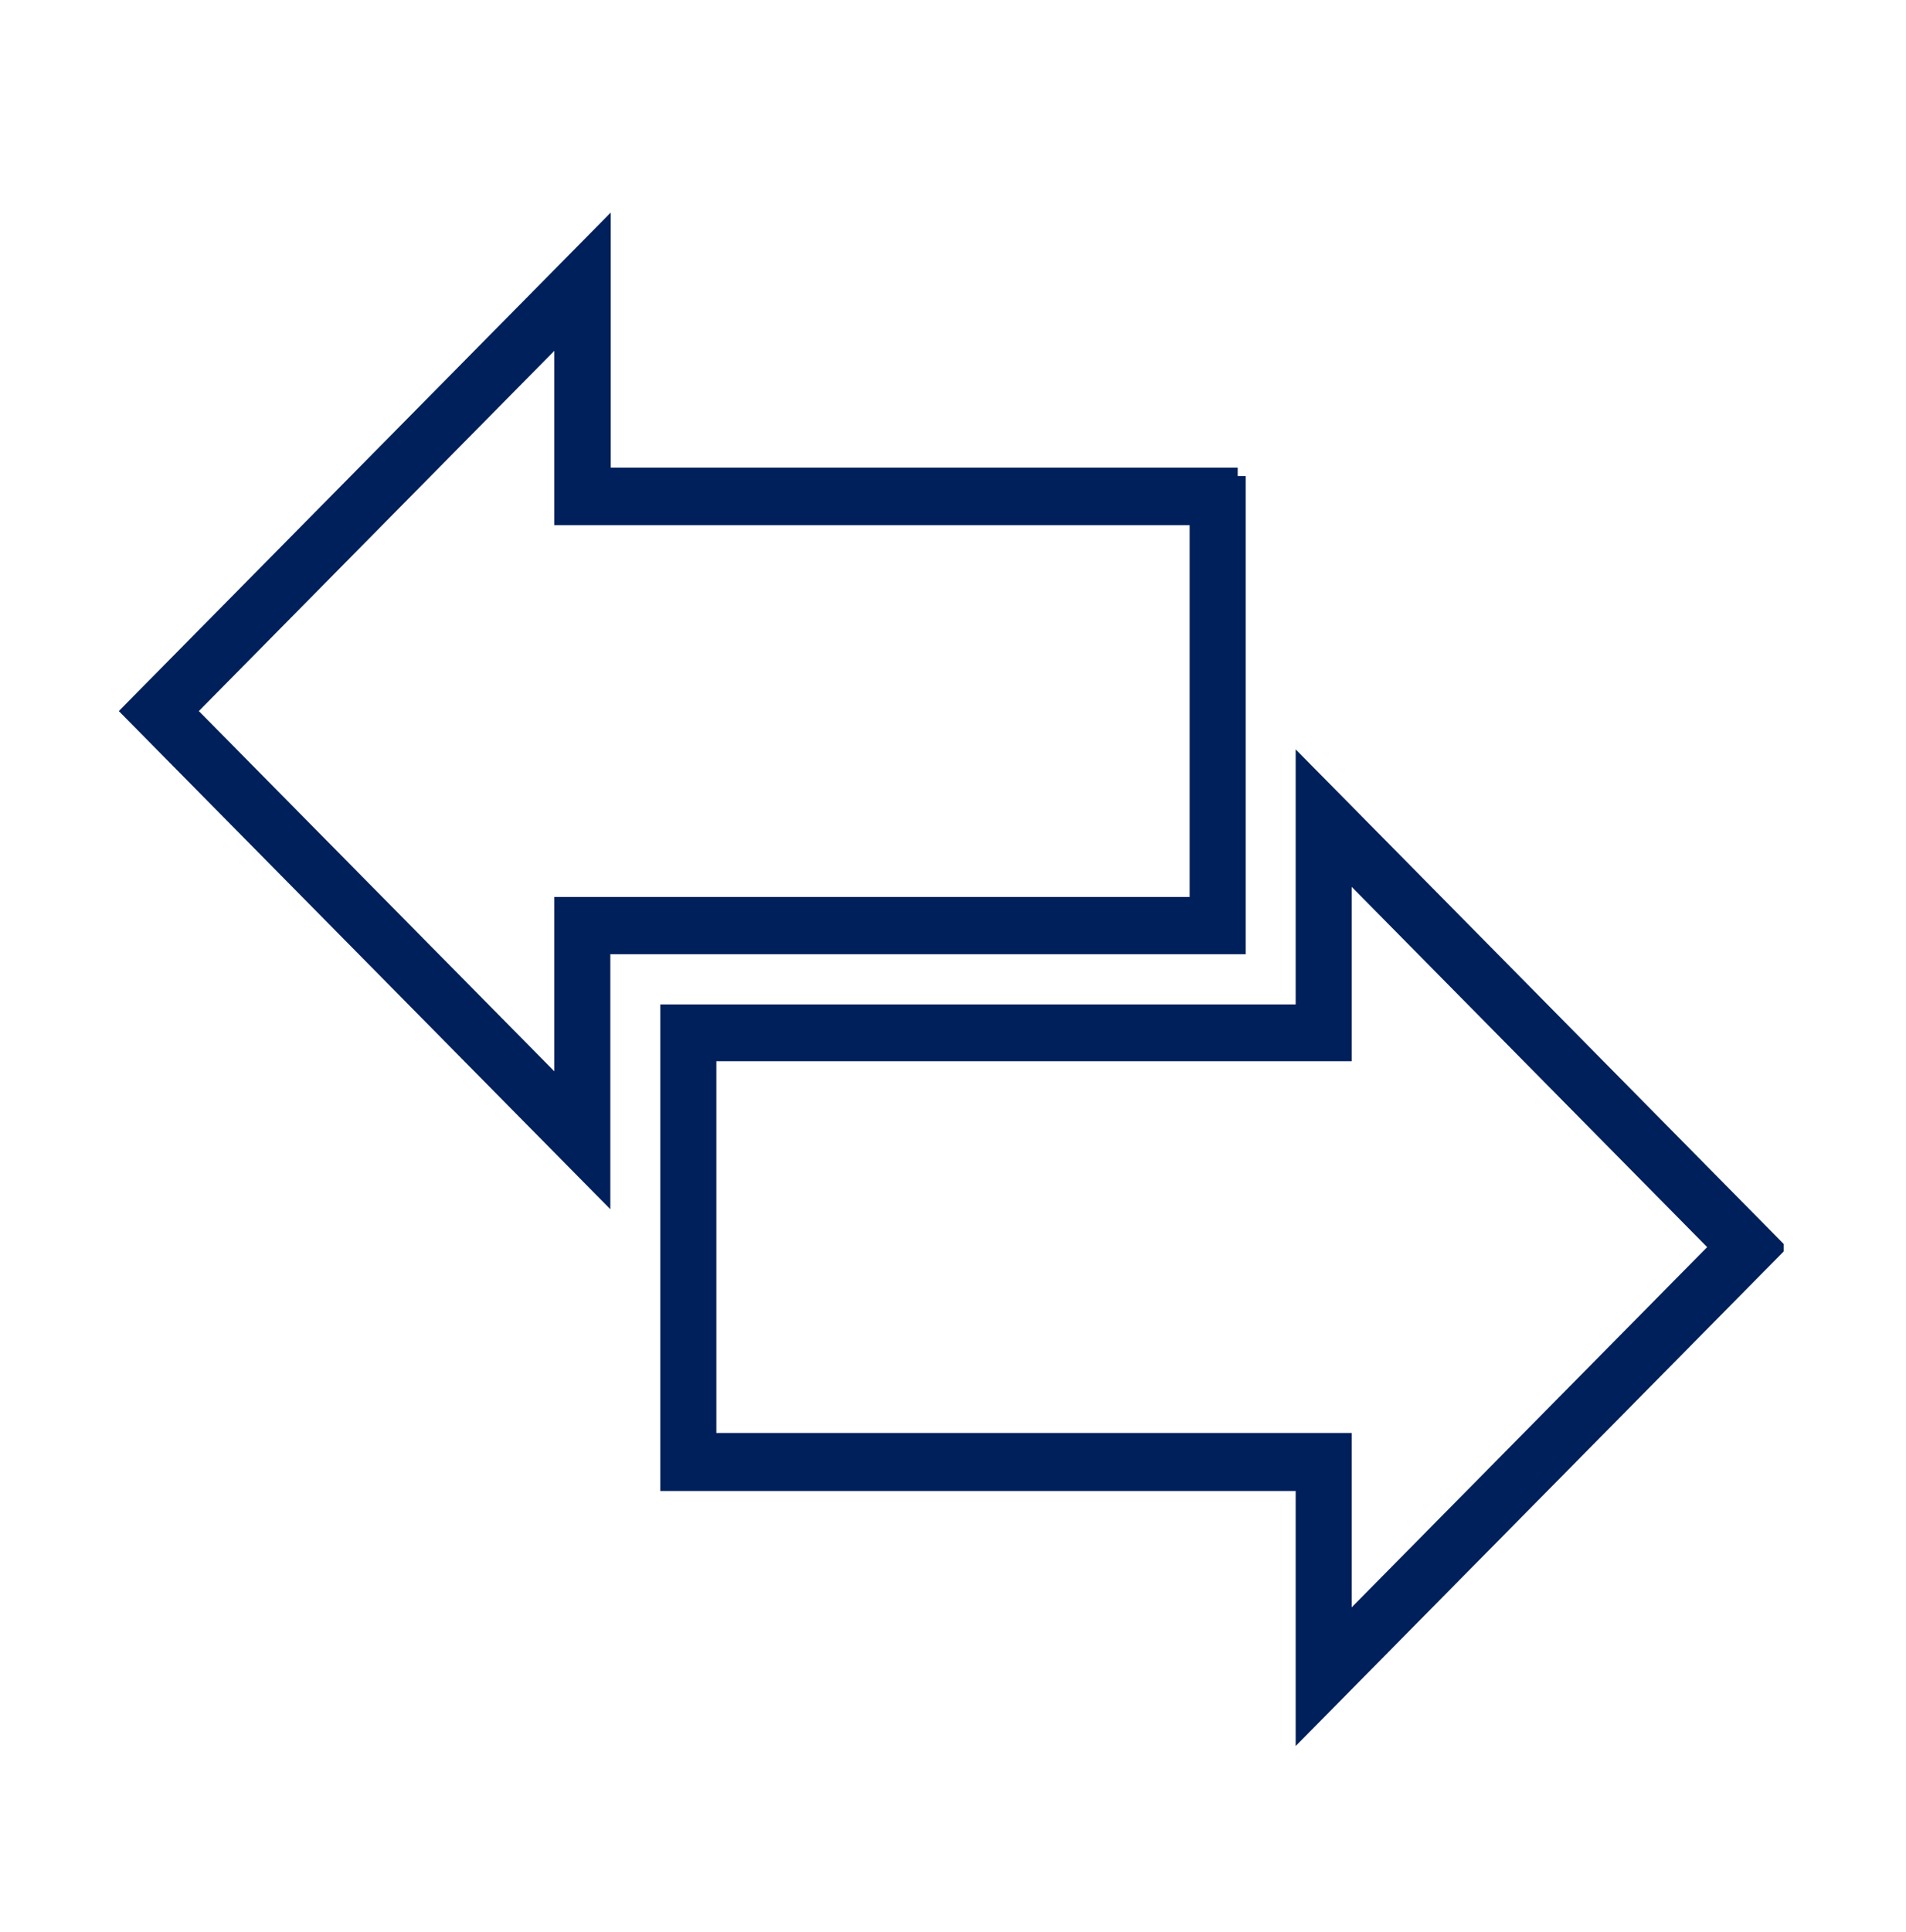
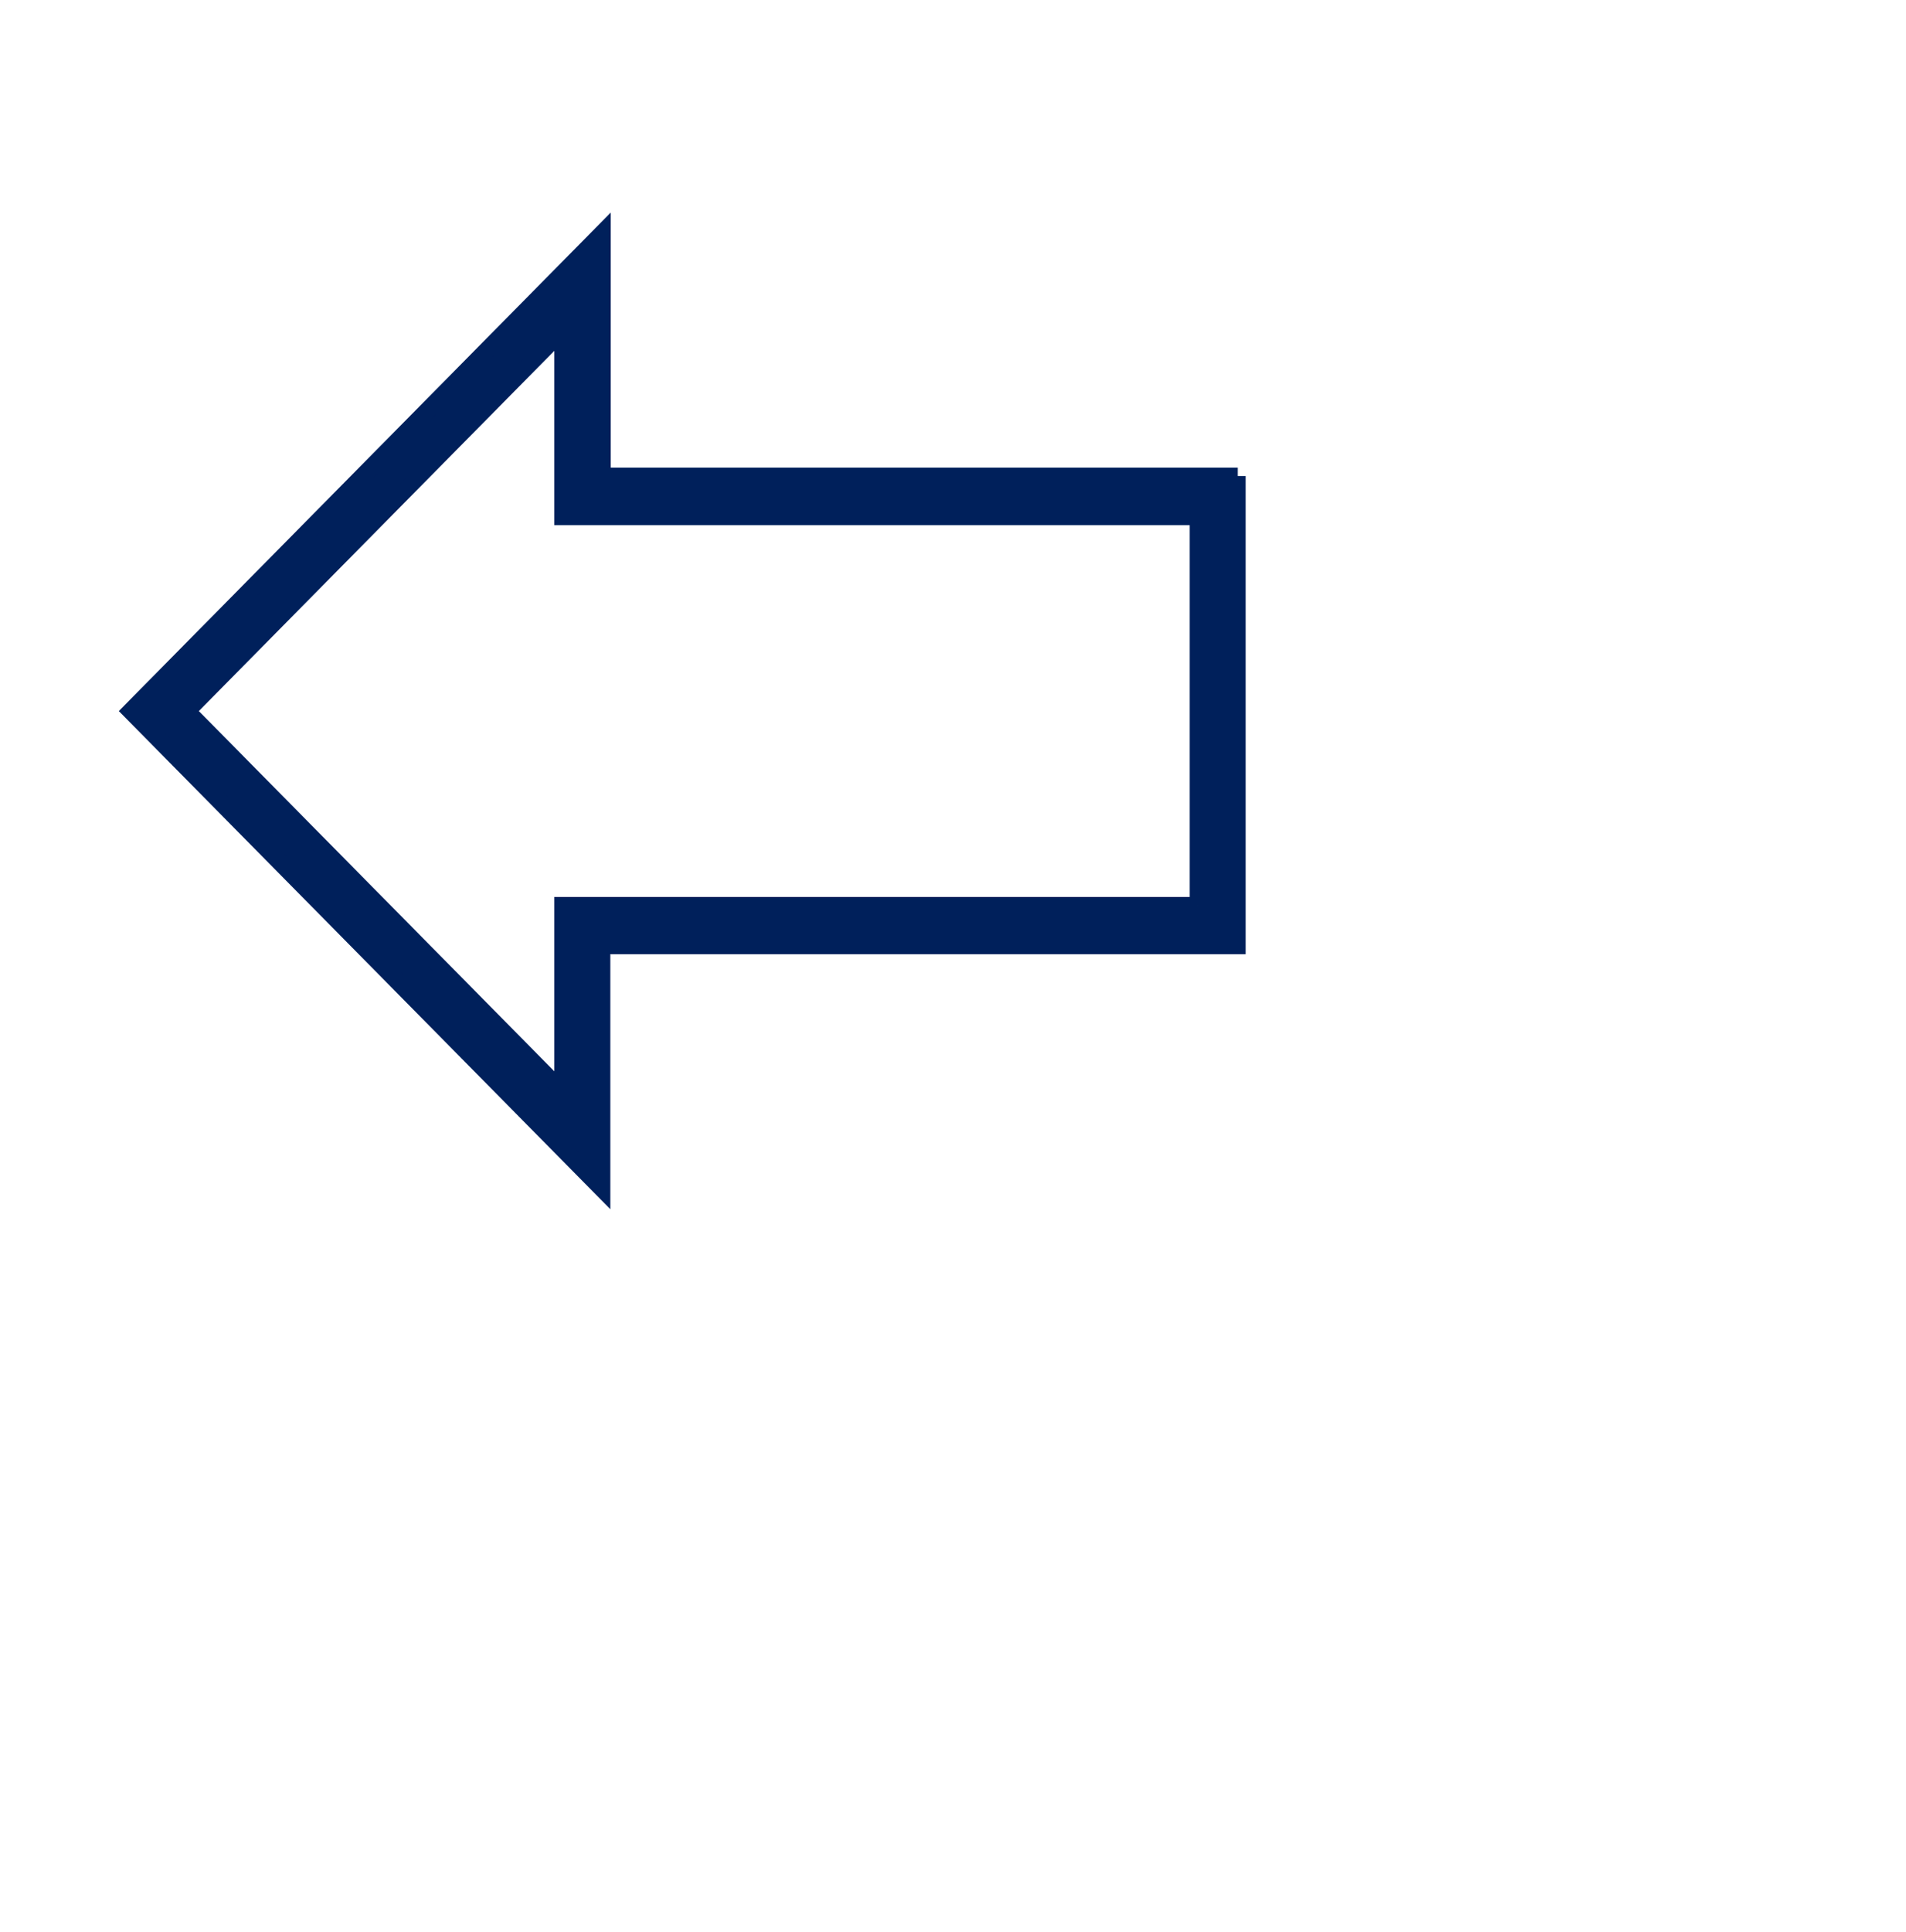
<svg xmlns="http://www.w3.org/2000/svg" width="76" height="77" xml:space="preserve" overflow="hidden">
  <g transform="translate(-734 -574)">
    <path d="M49.352 18.731 24.019 18.731 24.019 9.168 5.209 27.977 24.003 46.772 24.003 37.208 49.337 37.208 49.337 18.731ZM47.769 35.625 22.436 35.625 22.436 42.956 7.457 27.977 22.436 12.999 22.436 20.33 47.769 20.33 47.769 35.641Z" stroke="#00205B" stroke-width="0.667" fill="#00205B" transform="matrix(1 0 0 1.013 734 574)" />
-     <path d="M70.791 49.083 51.997 30.289 51.997 39.852 26.663 39.852 26.663 58.33 51.997 58.33 51.997 67.893 70.791 49.099ZM28.231 56.731 28.231 41.42 53.564 41.42 53.564 34.089 68.543 49.068 53.564 64.046 53.564 56.715 28.231 56.715Z" stroke="#00205B" stroke-width="0.667" fill="#00205B" transform="matrix(1 0 0 1.013 734 574)" />
  </g>
</svg>